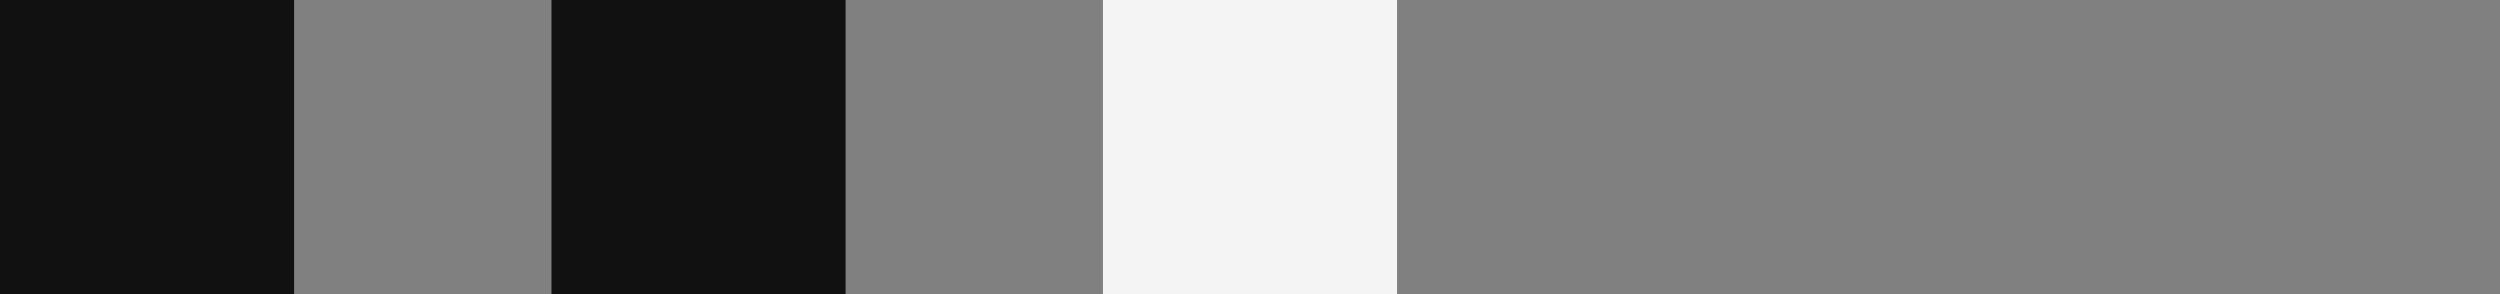
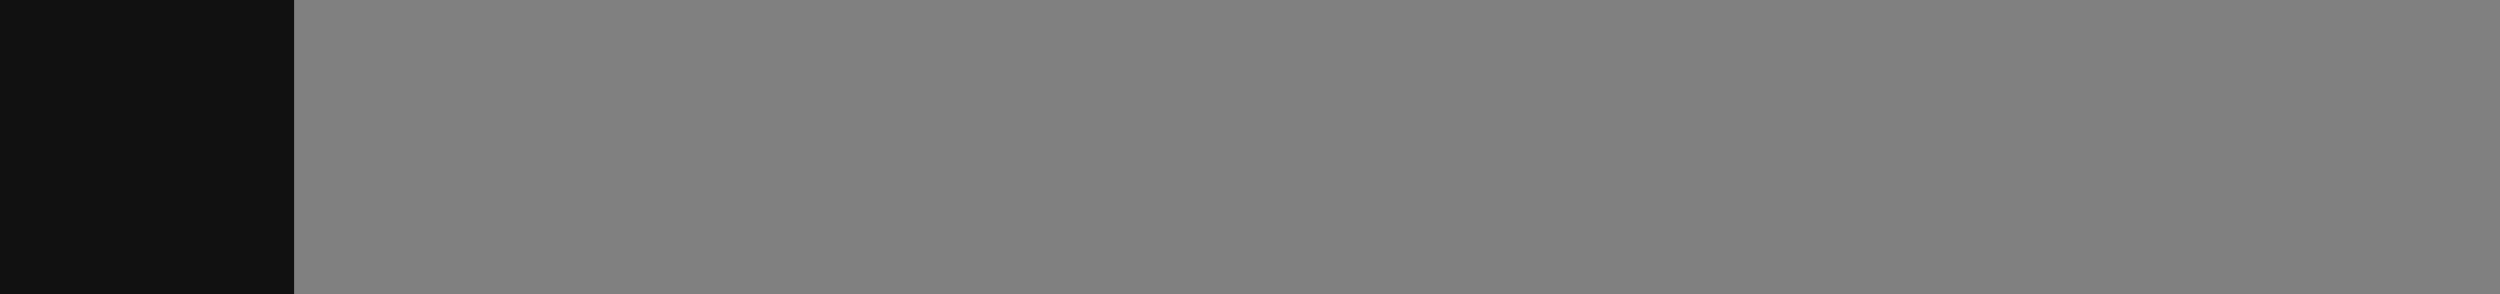
<svg xmlns="http://www.w3.org/2000/svg" width="68" height="8" viewBox="0 0 68 8" fill="none">
  <rect x="0" y="0" width="68" height="8" fill="#808080" stroke="none" />
  <rect width="8" height="8" fill="#111111" />
-   <rect x="15" width="8" height="8" fill="#111111" />
-   <rect x="30" width="8" height="8" fill="#F4F4F4" />
</svg>